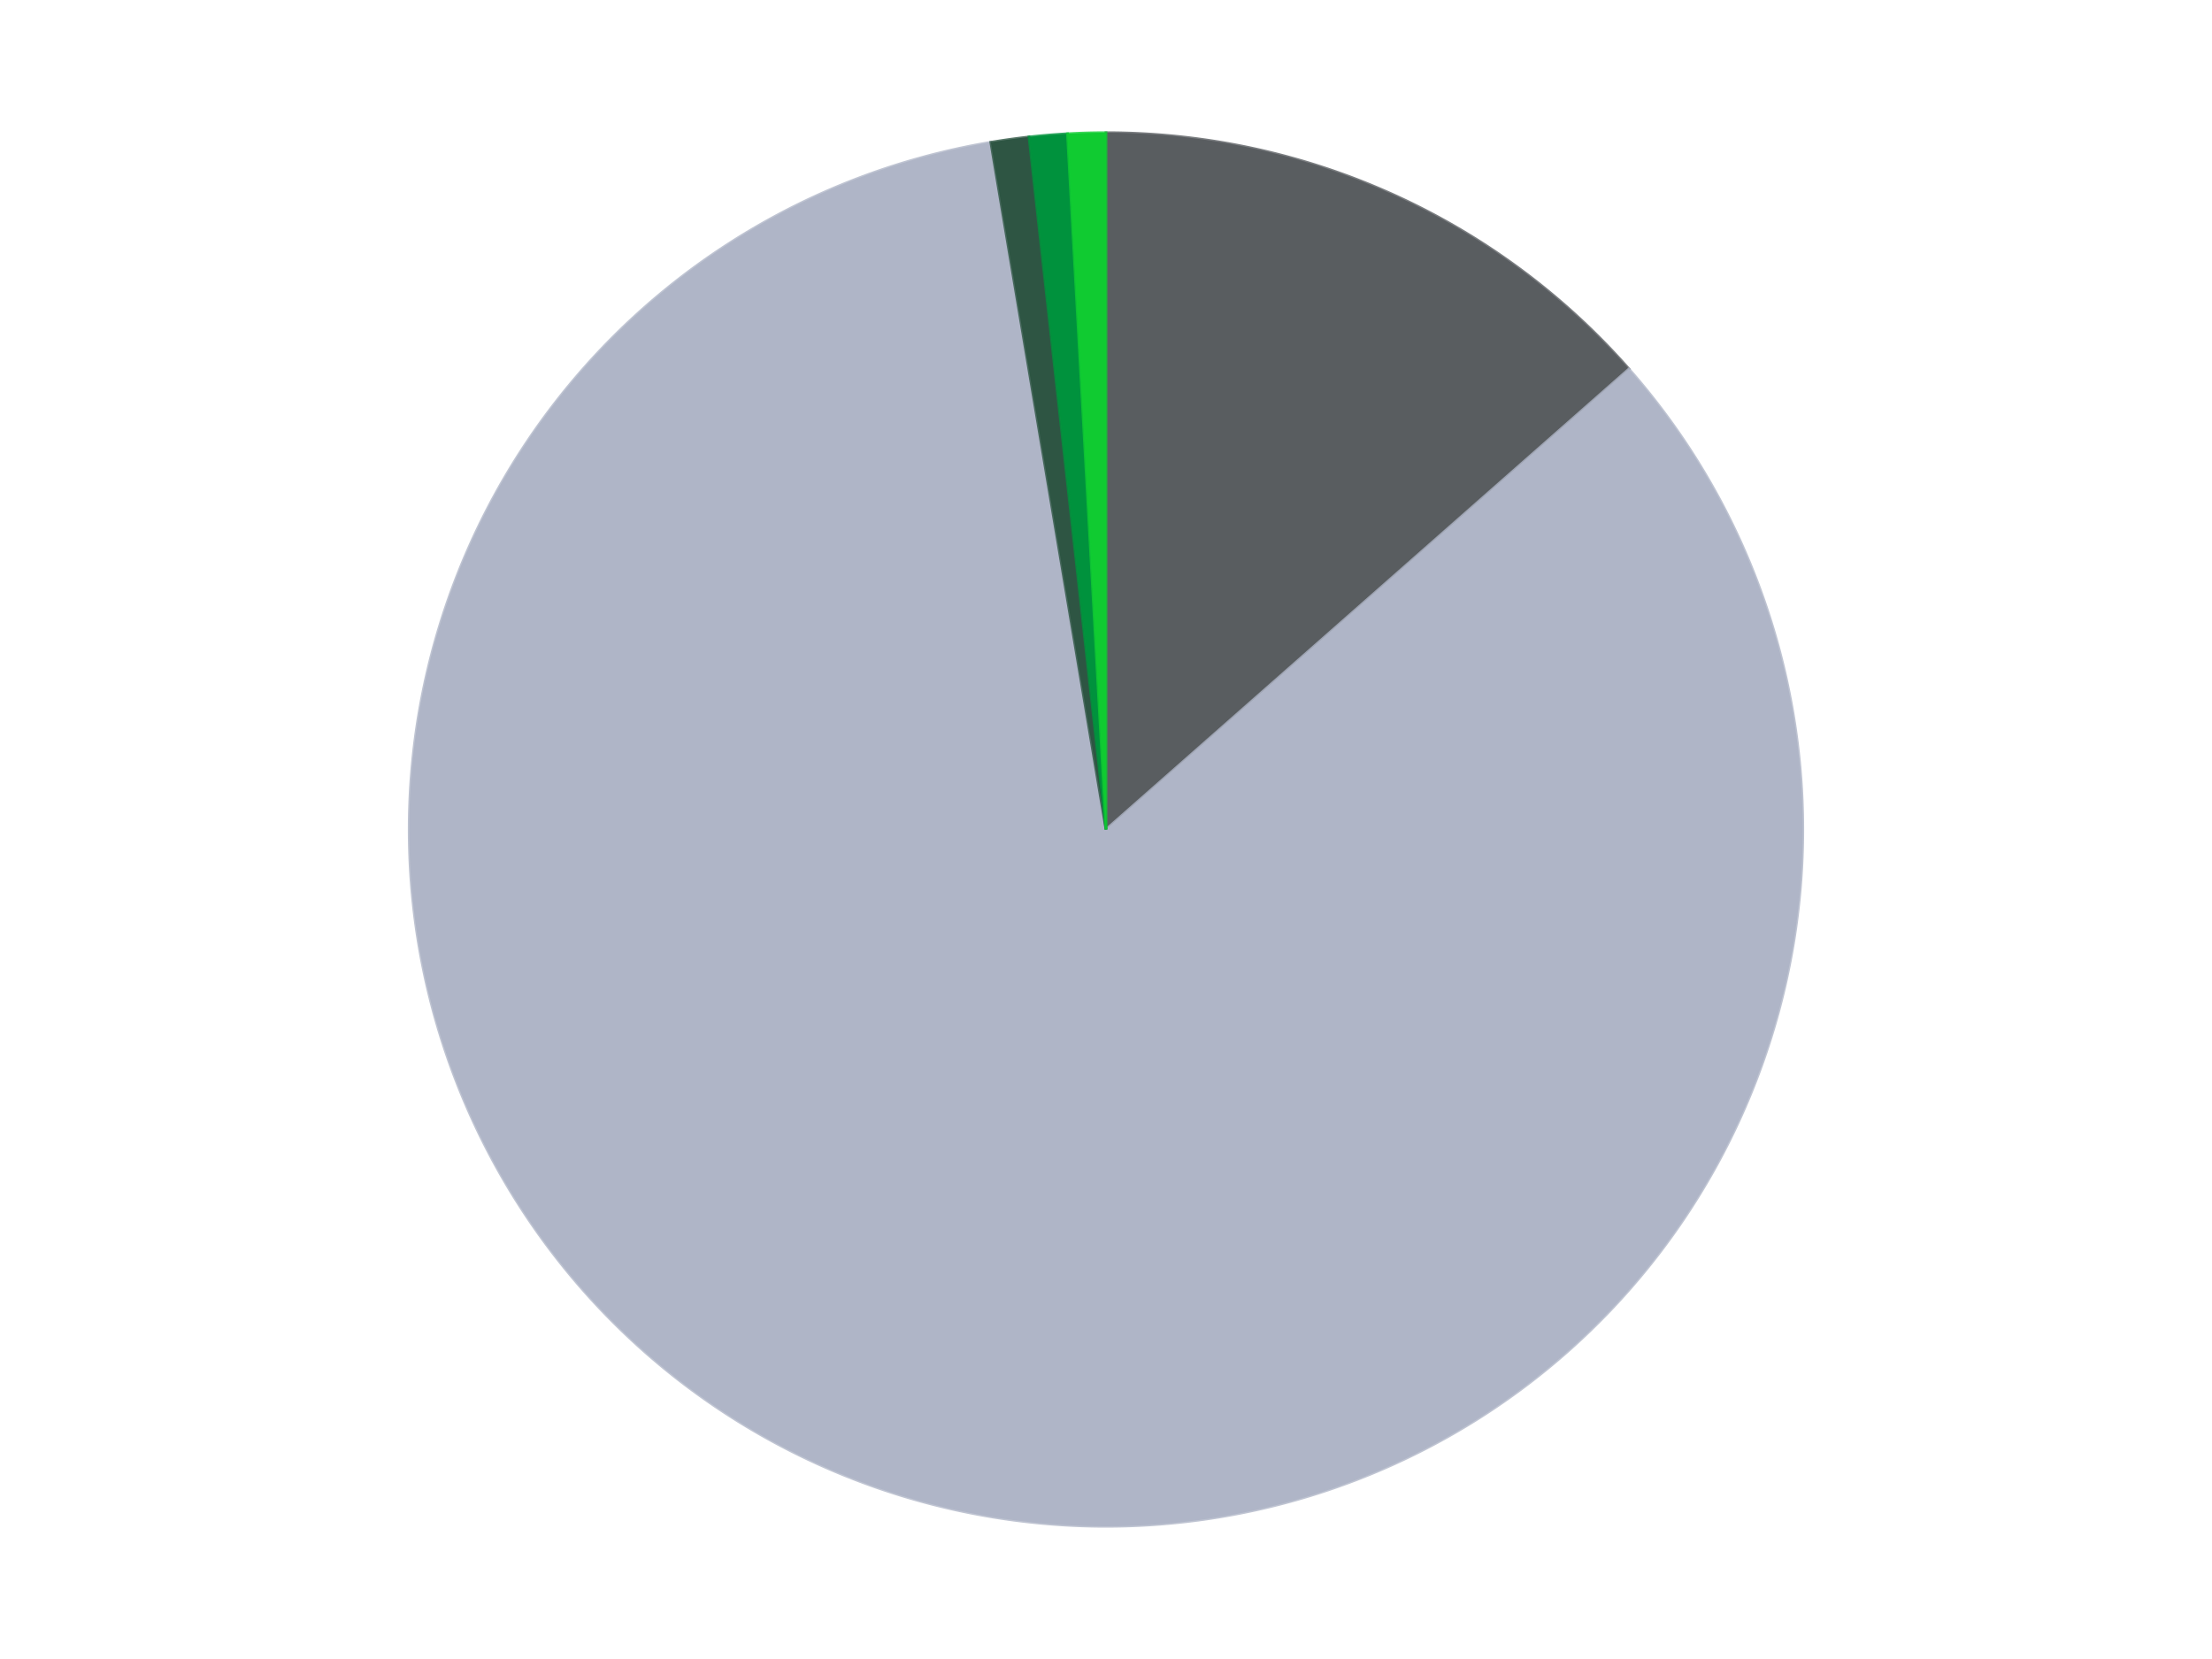
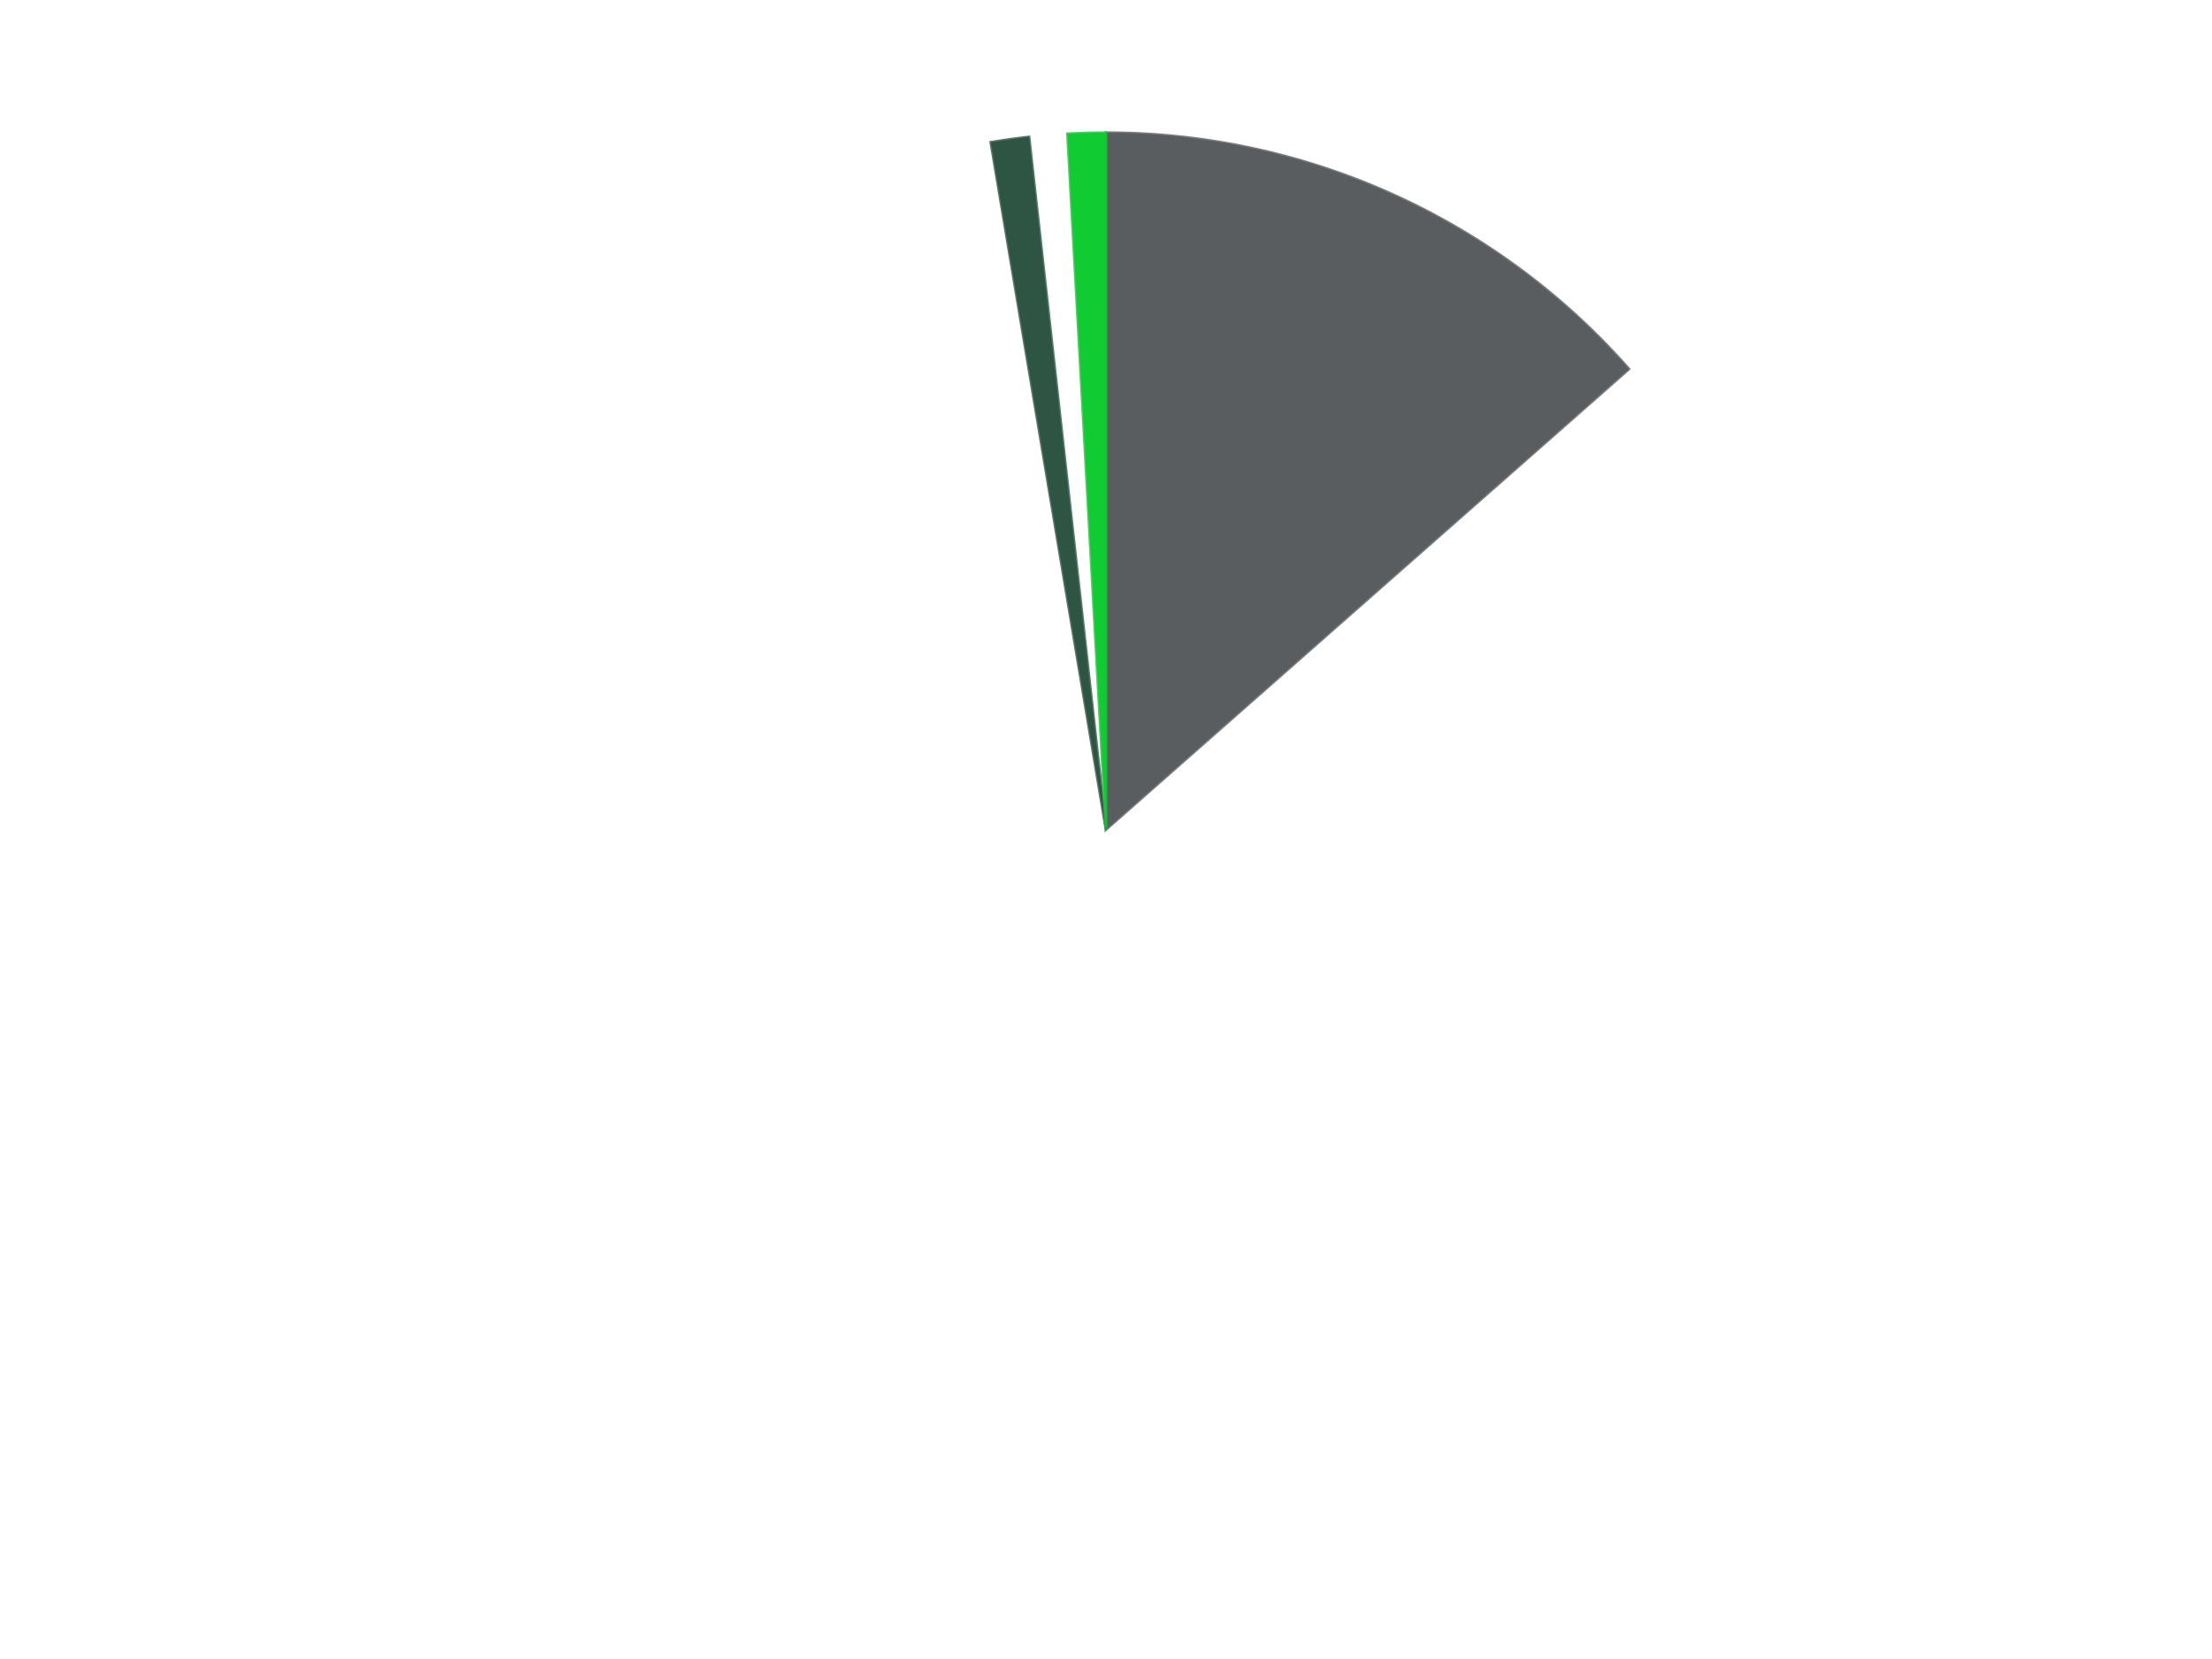
<svg xmlns="http://www.w3.org/2000/svg" xmlns:xlink="http://www.w3.org/1999/xlink" id="chart-d8ad2512-e6ce-458a-b021-b6fa262a0c3e" class="pygal-chart" viewBox="0 0 800 600">
  <defs>
    <style type="text/css">#chart-d8ad2512-e6ce-458a-b021-b6fa262a0c3e{-webkit-user-select:none;-webkit-font-smoothing:antialiased;font-family:Consolas,"Liberation Mono",Menlo,Courier,monospace}#chart-d8ad2512-e6ce-458a-b021-b6fa262a0c3e .title{font-family:Consolas,"Liberation Mono",Menlo,Courier,monospace;font-size:16px}#chart-d8ad2512-e6ce-458a-b021-b6fa262a0c3e .legends .legend text{font-family:Consolas,"Liberation Mono",Menlo,Courier,monospace;font-size:14px}#chart-d8ad2512-e6ce-458a-b021-b6fa262a0c3e .axis text{font-family:Consolas,"Liberation Mono",Menlo,Courier,monospace;font-size:10px}#chart-d8ad2512-e6ce-458a-b021-b6fa262a0c3e .axis text.major{font-family:Consolas,"Liberation Mono",Menlo,Courier,monospace;font-size:10px}#chart-d8ad2512-e6ce-458a-b021-b6fa262a0c3e .text-overlay text.value{font-family:Consolas,"Liberation Mono",Menlo,Courier,monospace;font-size:16px}#chart-d8ad2512-e6ce-458a-b021-b6fa262a0c3e .text-overlay text.label{font-family:Consolas,"Liberation Mono",Menlo,Courier,monospace;font-size:10px}#chart-d8ad2512-e6ce-458a-b021-b6fa262a0c3e .tooltip{font-family:Consolas,"Liberation Mono",Menlo,Courier,monospace;font-size:14px}#chart-d8ad2512-e6ce-458a-b021-b6fa262a0c3e text.no_data{font-family:Consolas,"Liberation Mono",Menlo,Courier,monospace;font-size:64px}
#chart-d8ad2512-e6ce-458a-b021-b6fa262a0c3e{background-color:transparent}#chart-d8ad2512-e6ce-458a-b021-b6fa262a0c3e path,#chart-d8ad2512-e6ce-458a-b021-b6fa262a0c3e line,#chart-d8ad2512-e6ce-458a-b021-b6fa262a0c3e rect,#chart-d8ad2512-e6ce-458a-b021-b6fa262a0c3e circle{-webkit-transition:150ms;-moz-transition:150ms;transition:150ms}#chart-d8ad2512-e6ce-458a-b021-b6fa262a0c3e .graph &gt; .background{fill:transparent}#chart-d8ad2512-e6ce-458a-b021-b6fa262a0c3e .plot &gt; .background{fill:transparent}#chart-d8ad2512-e6ce-458a-b021-b6fa262a0c3e .graph{fill:rgba(0,0,0,.87)}#chart-d8ad2512-e6ce-458a-b021-b6fa262a0c3e text.no_data{fill:rgba(0,0,0,1)}#chart-d8ad2512-e6ce-458a-b021-b6fa262a0c3e .title{fill:rgba(0,0,0,1)}#chart-d8ad2512-e6ce-458a-b021-b6fa262a0c3e .legends .legend text{fill:rgba(0,0,0,.87)}#chart-d8ad2512-e6ce-458a-b021-b6fa262a0c3e .legends .legend:hover text{fill:rgba(0,0,0,1)}#chart-d8ad2512-e6ce-458a-b021-b6fa262a0c3e .axis .line{stroke:rgba(0,0,0,1)}#chart-d8ad2512-e6ce-458a-b021-b6fa262a0c3e .axis .guide.line{stroke:rgba(0,0,0,.54)}#chart-d8ad2512-e6ce-458a-b021-b6fa262a0c3e .axis .major.line{stroke:rgba(0,0,0,.87)}#chart-d8ad2512-e6ce-458a-b021-b6fa262a0c3e .axis text.major{fill:rgba(0,0,0,1)}#chart-d8ad2512-e6ce-458a-b021-b6fa262a0c3e .axis.y .guides:hover .guide.line,#chart-d8ad2512-e6ce-458a-b021-b6fa262a0c3e .line-graph .axis.x .guides:hover .guide.line,#chart-d8ad2512-e6ce-458a-b021-b6fa262a0c3e .stackedline-graph .axis.x .guides:hover .guide.line,#chart-d8ad2512-e6ce-458a-b021-b6fa262a0c3e .xy-graph .axis.x .guides:hover .guide.line{stroke:rgba(0,0,0,1)}#chart-d8ad2512-e6ce-458a-b021-b6fa262a0c3e .axis .guides:hover text{fill:rgba(0,0,0,1)}#chart-d8ad2512-e6ce-458a-b021-b6fa262a0c3e .reactive{fill-opacity:1.0;stroke-opacity:.8;stroke-width:1}#chart-d8ad2512-e6ce-458a-b021-b6fa262a0c3e .ci{stroke:rgba(0,0,0,.87)}#chart-d8ad2512-e6ce-458a-b021-b6fa262a0c3e .reactive.active,#chart-d8ad2512-e6ce-458a-b021-b6fa262a0c3e .active .reactive{fill-opacity:0.6;stroke-opacity:.9;stroke-width:4}#chart-d8ad2512-e6ce-458a-b021-b6fa262a0c3e .ci .reactive.active{stroke-width:1.5}#chart-d8ad2512-e6ce-458a-b021-b6fa262a0c3e .series text{fill:rgba(0,0,0,1)}#chart-d8ad2512-e6ce-458a-b021-b6fa262a0c3e .tooltip rect{fill:transparent;stroke:rgba(0,0,0,1);-webkit-transition:opacity 150ms;-moz-transition:opacity 150ms;transition:opacity 150ms}#chart-d8ad2512-e6ce-458a-b021-b6fa262a0c3e .tooltip .label{fill:rgba(0,0,0,.87)}#chart-d8ad2512-e6ce-458a-b021-b6fa262a0c3e .tooltip .label{fill:rgba(0,0,0,.87)}#chart-d8ad2512-e6ce-458a-b021-b6fa262a0c3e .tooltip .legend{font-size:.8em;fill:rgba(0,0,0,.54)}#chart-d8ad2512-e6ce-458a-b021-b6fa262a0c3e .tooltip .x_label{font-size:.6em;fill:rgba(0,0,0,1)}#chart-d8ad2512-e6ce-458a-b021-b6fa262a0c3e .tooltip .xlink{font-size:.5em;text-decoration:underline}#chart-d8ad2512-e6ce-458a-b021-b6fa262a0c3e .tooltip .value{font-size:1.5em}#chart-d8ad2512-e6ce-458a-b021-b6fa262a0c3e .bound{font-size:.5em}#chart-d8ad2512-e6ce-458a-b021-b6fa262a0c3e .max-value{font-size:.75em;fill:rgba(0,0,0,.54)}#chart-d8ad2512-e6ce-458a-b021-b6fa262a0c3e .map-element{fill:transparent;stroke:rgba(0,0,0,.54) !important}#chart-d8ad2512-e6ce-458a-b021-b6fa262a0c3e .map-element .reactive{fill-opacity:inherit;stroke-opacity:inherit}#chart-d8ad2512-e6ce-458a-b021-b6fa262a0c3e .color-0,#chart-d8ad2512-e6ce-458a-b021-b6fa262a0c3e .color-0 a:visited{stroke:#F44336;fill:#F44336}#chart-d8ad2512-e6ce-458a-b021-b6fa262a0c3e .color-1,#chart-d8ad2512-e6ce-458a-b021-b6fa262a0c3e .color-1 a:visited{stroke:#3F51B5;fill:#3F51B5}#chart-d8ad2512-e6ce-458a-b021-b6fa262a0c3e .color-2,#chart-d8ad2512-e6ce-458a-b021-b6fa262a0c3e .color-2 a:visited{stroke:#009688;fill:#009688}#chart-d8ad2512-e6ce-458a-b021-b6fa262a0c3e .color-3,#chart-d8ad2512-e6ce-458a-b021-b6fa262a0c3e .color-3 a:visited{stroke:#FFC107;fill:#FFC107}#chart-d8ad2512-e6ce-458a-b021-b6fa262a0c3e .color-4,#chart-d8ad2512-e6ce-458a-b021-b6fa262a0c3e .color-4 a:visited{stroke:#FF5722;fill:#FF5722}#chart-d8ad2512-e6ce-458a-b021-b6fa262a0c3e .text-overlay .color-0 text{fill:black}#chart-d8ad2512-e6ce-458a-b021-b6fa262a0c3e .text-overlay .color-1 text{fill:black}#chart-d8ad2512-e6ce-458a-b021-b6fa262a0c3e .text-overlay .color-2 text{fill:black}#chart-d8ad2512-e6ce-458a-b021-b6fa262a0c3e .text-overlay .color-3 text{fill:black}#chart-d8ad2512-e6ce-458a-b021-b6fa262a0c3e .text-overlay .color-4 text{fill:black}
#chart-d8ad2512-e6ce-458a-b021-b6fa262a0c3e text.no_data{text-anchor:middle}#chart-d8ad2512-e6ce-458a-b021-b6fa262a0c3e .guide.line{fill:none}#chart-d8ad2512-e6ce-458a-b021-b6fa262a0c3e .centered{text-anchor:middle}#chart-d8ad2512-e6ce-458a-b021-b6fa262a0c3e .title{text-anchor:middle}#chart-d8ad2512-e6ce-458a-b021-b6fa262a0c3e .legends .legend text{fill-opacity:1}#chart-d8ad2512-e6ce-458a-b021-b6fa262a0c3e .axis.x text{text-anchor:middle}#chart-d8ad2512-e6ce-458a-b021-b6fa262a0c3e .axis.x:not(.web) text[transform]{text-anchor:start}#chart-d8ad2512-e6ce-458a-b021-b6fa262a0c3e .axis.x:not(.web) text[transform].backwards{text-anchor:end}#chart-d8ad2512-e6ce-458a-b021-b6fa262a0c3e .axis.y text{text-anchor:end}#chart-d8ad2512-e6ce-458a-b021-b6fa262a0c3e .axis.y text[transform].backwards{text-anchor:start}#chart-d8ad2512-e6ce-458a-b021-b6fa262a0c3e .axis.y2 text{text-anchor:start}#chart-d8ad2512-e6ce-458a-b021-b6fa262a0c3e .axis.y2 text[transform].backwards{text-anchor:end}#chart-d8ad2512-e6ce-458a-b021-b6fa262a0c3e .axis .guide.line{stroke-dasharray:4,4;stroke:black}#chart-d8ad2512-e6ce-458a-b021-b6fa262a0c3e .axis .major.guide.line{stroke-dasharray:6,6;stroke:black}#chart-d8ad2512-e6ce-458a-b021-b6fa262a0c3e .horizontal .axis.y .guide.line,#chart-d8ad2512-e6ce-458a-b021-b6fa262a0c3e .horizontal .axis.y2 .guide.line,#chart-d8ad2512-e6ce-458a-b021-b6fa262a0c3e .vertical .axis.x .guide.line{opacity:0}#chart-d8ad2512-e6ce-458a-b021-b6fa262a0c3e .horizontal .axis.always_show .guide.line,#chart-d8ad2512-e6ce-458a-b021-b6fa262a0c3e .vertical .axis.always_show .guide.line{opacity:1 !important}#chart-d8ad2512-e6ce-458a-b021-b6fa262a0c3e .axis.y .guides:hover .guide.line,#chart-d8ad2512-e6ce-458a-b021-b6fa262a0c3e .axis.y2 .guides:hover .guide.line,#chart-d8ad2512-e6ce-458a-b021-b6fa262a0c3e .axis.x .guides:hover .guide.line{opacity:1}#chart-d8ad2512-e6ce-458a-b021-b6fa262a0c3e .axis .guides:hover text{opacity:1}#chart-d8ad2512-e6ce-458a-b021-b6fa262a0c3e .nofill{fill:none}#chart-d8ad2512-e6ce-458a-b021-b6fa262a0c3e .subtle-fill{fill-opacity:.2}#chart-d8ad2512-e6ce-458a-b021-b6fa262a0c3e .dot{stroke-width:1px;fill-opacity:1;stroke-opacity:1}#chart-d8ad2512-e6ce-458a-b021-b6fa262a0c3e .dot.active{stroke-width:5px}#chart-d8ad2512-e6ce-458a-b021-b6fa262a0c3e .dot.negative{fill:transparent}#chart-d8ad2512-e6ce-458a-b021-b6fa262a0c3e text,#chart-d8ad2512-e6ce-458a-b021-b6fa262a0c3e tspan{stroke:none !important}#chart-d8ad2512-e6ce-458a-b021-b6fa262a0c3e .series text.active{opacity:1}#chart-d8ad2512-e6ce-458a-b021-b6fa262a0c3e .tooltip rect{fill-opacity:.95;stroke-width:.5}#chart-d8ad2512-e6ce-458a-b021-b6fa262a0c3e .tooltip text{fill-opacity:1}#chart-d8ad2512-e6ce-458a-b021-b6fa262a0c3e .showable{visibility:hidden}#chart-d8ad2512-e6ce-458a-b021-b6fa262a0c3e .showable.shown{visibility:visible}#chart-d8ad2512-e6ce-458a-b021-b6fa262a0c3e .gauge-background{fill:rgba(229,229,229,1);stroke:none}#chart-d8ad2512-e6ce-458a-b021-b6fa262a0c3e .bg-lines{stroke:transparent;stroke-width:2px}</style>
    <script type="text/javascript">window.pygal = window.pygal || {};window.pygal.config = window.pygal.config || {};window.pygal.config['d8ad2512-e6ce-458a-b021-b6fa262a0c3e'] = {"allow_interruptions": false, "box_mode": "extremes", "classes": ["pygal-chart"], "css": ["file://style.css", "file://graph.css"], "defs": [], "disable_xml_declaration": false, "dots_size": 2.5, "dynamic_print_values": false, "explicit_size": false, "fill": false, "force_uri_protocol": "https", "formatter": null, "half_pie": false, "height": 600, "include_x_axis": false, "inner_radius": 0, "interpolate": null, "interpolation_parameters": {}, "interpolation_precision": 250, "inverse_y_axis": false, "js": ["//kozea.github.io/pygal.js/2.0.x/pygal-tooltips.min.js"], "legend_at_bottom": false, "legend_at_bottom_columns": null, "legend_box_size": 12, "logarithmic": false, "margin": 20, "margin_bottom": null, "margin_left": null, "margin_right": null, "margin_top": null, "max_scale": 16, "min_scale": 4, "missing_value_fill_truncation": "x", "no_data_text": "No data", "no_prefix": false, "order_min": null, "pretty_print": false, "print_labels": false, "print_values": false, "print_values_position": "center", "print_zeroes": true, "range": null, "rounded_bars": null, "secondary_range": null, "show_dots": true, "show_legend": false, "show_minor_x_labels": true, "show_minor_y_labels": true, "show_only_major_dots": false, "show_x_guides": false, "show_x_labels": true, "show_y_guides": true, "show_y_labels": true, "spacing": 10, "stack_from_top": false, "strict": false, "stroke": true, "stroke_style": null, "style": {"background": "transparent", "ci_colors": [], "colors": ["#F44336", "#3F51B5", "#009688", "#FFC107", "#FF5722", "#9C27B0", "#03A9F4", "#8BC34A", "#FF9800", "#E91E63", "#2196F3", "#4CAF50", "#FFEB3B", "#673AB7", "#00BCD4", "#CDDC39", "#9E9E9E", "#607D8B"], "dot_opacity": "1", "font_family": "Consolas, \"Liberation Mono\", Menlo, Courier, monospace", "foreground": "rgba(0, 0, 0, .87)", "foreground_strong": "rgba(0, 0, 0, 1)", "foreground_subtle": "rgba(0, 0, 0, .54)", "guide_stroke_color": "black", "guide_stroke_dasharray": "4,4", "label_font_family": "Consolas, \"Liberation Mono\", Menlo, Courier, monospace", "label_font_size": 10, "legend_font_family": "Consolas, \"Liberation Mono\", Menlo, Courier, monospace", "legend_font_size": 14, "major_guide_stroke_color": "black", "major_guide_stroke_dasharray": "6,6", "major_label_font_family": "Consolas, \"Liberation Mono\", Menlo, Courier, monospace", "major_label_font_size": 10, "no_data_font_family": "Consolas, \"Liberation Mono\", Menlo, Courier, monospace", "no_data_font_size": 64, "opacity": "1.0", "opacity_hover": "0.6", "plot_background": "transparent", "stroke_opacity": ".8", "stroke_opacity_hover": ".9", "stroke_width": "1", "stroke_width_hover": "4", "title_font_family": "Consolas, \"Liberation Mono\", Menlo, Courier, monospace", "title_font_size": 16, "tooltip_font_family": "Consolas, \"Liberation Mono\", Menlo, Courier, monospace", "tooltip_font_size": 14, "transition": "150ms", "value_background": "rgba(229, 229, 229, 1)", "value_colors": [], "value_font_family": "Consolas, \"Liberation Mono\", Menlo, Courier, monospace", "value_font_size": 16, "value_label_font_family": "Consolas, \"Liberation Mono\", Menlo, Courier, monospace", "value_label_font_size": 10}, "title": null, "tooltip_border_radius": 0, "tooltip_fancy_mode": true, "truncate_label": null, "truncate_legend": null, "width": 800, "x_label_rotation": 0, "x_labels": null, "x_labels_major": null, "x_labels_major_count": null, "x_labels_major_every": null, "x_title": null, "xrange": null, "y_label_rotation": 0, "y_labels": null, "y_labels_major": null, "y_labels_major_count": null, "y_labels_major_every": null, "y_title": null, "zero": 0, "legends": ["Dark Bluish Gray", "Light Bluish Gray", "Dark Green", "Green", "Bright Green"]}</script>
    <script type="text/javascript" xlink:href="https://kozea.github.io/pygal.js/2.0.x/pygal-tooltips.min.js" />
  </defs>
  <title>Pygal</title>
  <g class="graph pie-graph vertical">
    <rect x="0" y="0" width="800" height="600" class="background" />
    <g transform="translate(20, 20)" class="plot">
      <rect x="0" y="0" width="760" height="560" class="background" />
      <g class="series serie-0 color-0">
        <g class="slices">
          <g class="slice" style="fill: #595D60; stroke: #595D60">
            <path d="M380 28 A252 252 0 0 1 569.128 113.463 L380 280 A0 0 0 0 0 380 280 z" class="slice reactive tooltip-trigger" />
            <desc class="value">92</desc>
            <desc class="x centered">431.88524162752844</desc>
            <desc class="y centered">165.17874020351024</desc>
          </g>
        </g>
      </g>
      <g class="series serie-1 color-1">
        <g class="slices">
          <g class="slice" style="fill: #AFB5C7; stroke: #AFB5C7">
-             <path d="M569.128 113.463 A252 252 0 1 1 338.341 31.467 L380 280 A0 0 0 1 0 380 280 z" class="slice reactive tooltip-trigger" />
            <desc class="value">571</desc>
            <desc class="x centered">337.8170756482082</desc>
            <desc class="y centered">398.72910718577396</desc>
          </g>
        </g>
      </g>
      <g class="series serie-2 color-2">
        <g class="slices">
          <g class="slice" style="fill: #2E5543; stroke: #2E5543">
            <path d="M338.341 31.467 A252 252 0 0 1 352.156 29.543 L380 280 A0 0 0 0 0 380 280 z" class="slice reactive tooltip-trigger" />
            <desc class="value">6</desc>
            <desc class="x centered">362.61769771447183</desc>
            <desc class="y centered">155.20474541371965</desc>
          </g>
        </g>
      </g>
      <g class="series serie-3 color-3">
        <g class="slices">
          <g class="slice" style="fill: #00923D; stroke: #00923D">
-             <path d="M352.156 29.543 A252 252 0 0 1 366.057 28.386 L380 280 A0 0 0 0 0 380 280 z" class="slice reactive tooltip-trigger" />
            <desc class="value">6</desc>
            <desc class="x centered">369.54927064617584</desc>
            <desc class="y centered">154.43415171324204</desc>
          </g>
        </g>
      </g>
      <g class="series serie-4 color-4">
        <g class="slices">
          <g class="slice" style="fill: #10CB31; stroke: #10CB31">
            <path d="M366.057 28.386 A252 252 0 0 1 380 28 L380 280 A0 0 0 0 0 380 280 z" class="slice reactive tooltip-trigger" />
            <desc class="value">6</desc>
            <desc class="x centered">376.5128622783596</desc>
            <desc class="y centered">154.04826372570201</desc>
          </g>
        </g>
      </g>
    </g>
    <g class="titles" />
    <g transform="translate(20, 20)" class="plot overlay">
      <g class="series serie-0 color-0" />
      <g class="series serie-1 color-1" />
      <g class="series serie-2 color-2" />
      <g class="series serie-3 color-3" />
      <g class="series serie-4 color-4" />
    </g>
    <g transform="translate(20, 20)" class="plot text-overlay">
      <g class="series serie-0 color-0" />
      <g class="series serie-1 color-1" />
      <g class="series serie-2 color-2" />
      <g class="series serie-3 color-3" />
      <g class="series serie-4 color-4" />
    </g>
    <g transform="translate(20, 20)" class="plot tooltip-overlay">
      <g transform="translate(0 0)" style="opacity: 0" class="tooltip">
        <rect rx="0" ry="0" width="0" height="0" class="tooltip-box" />
        <g class="text" />
      </g>
    </g>
  </g>
</svg>